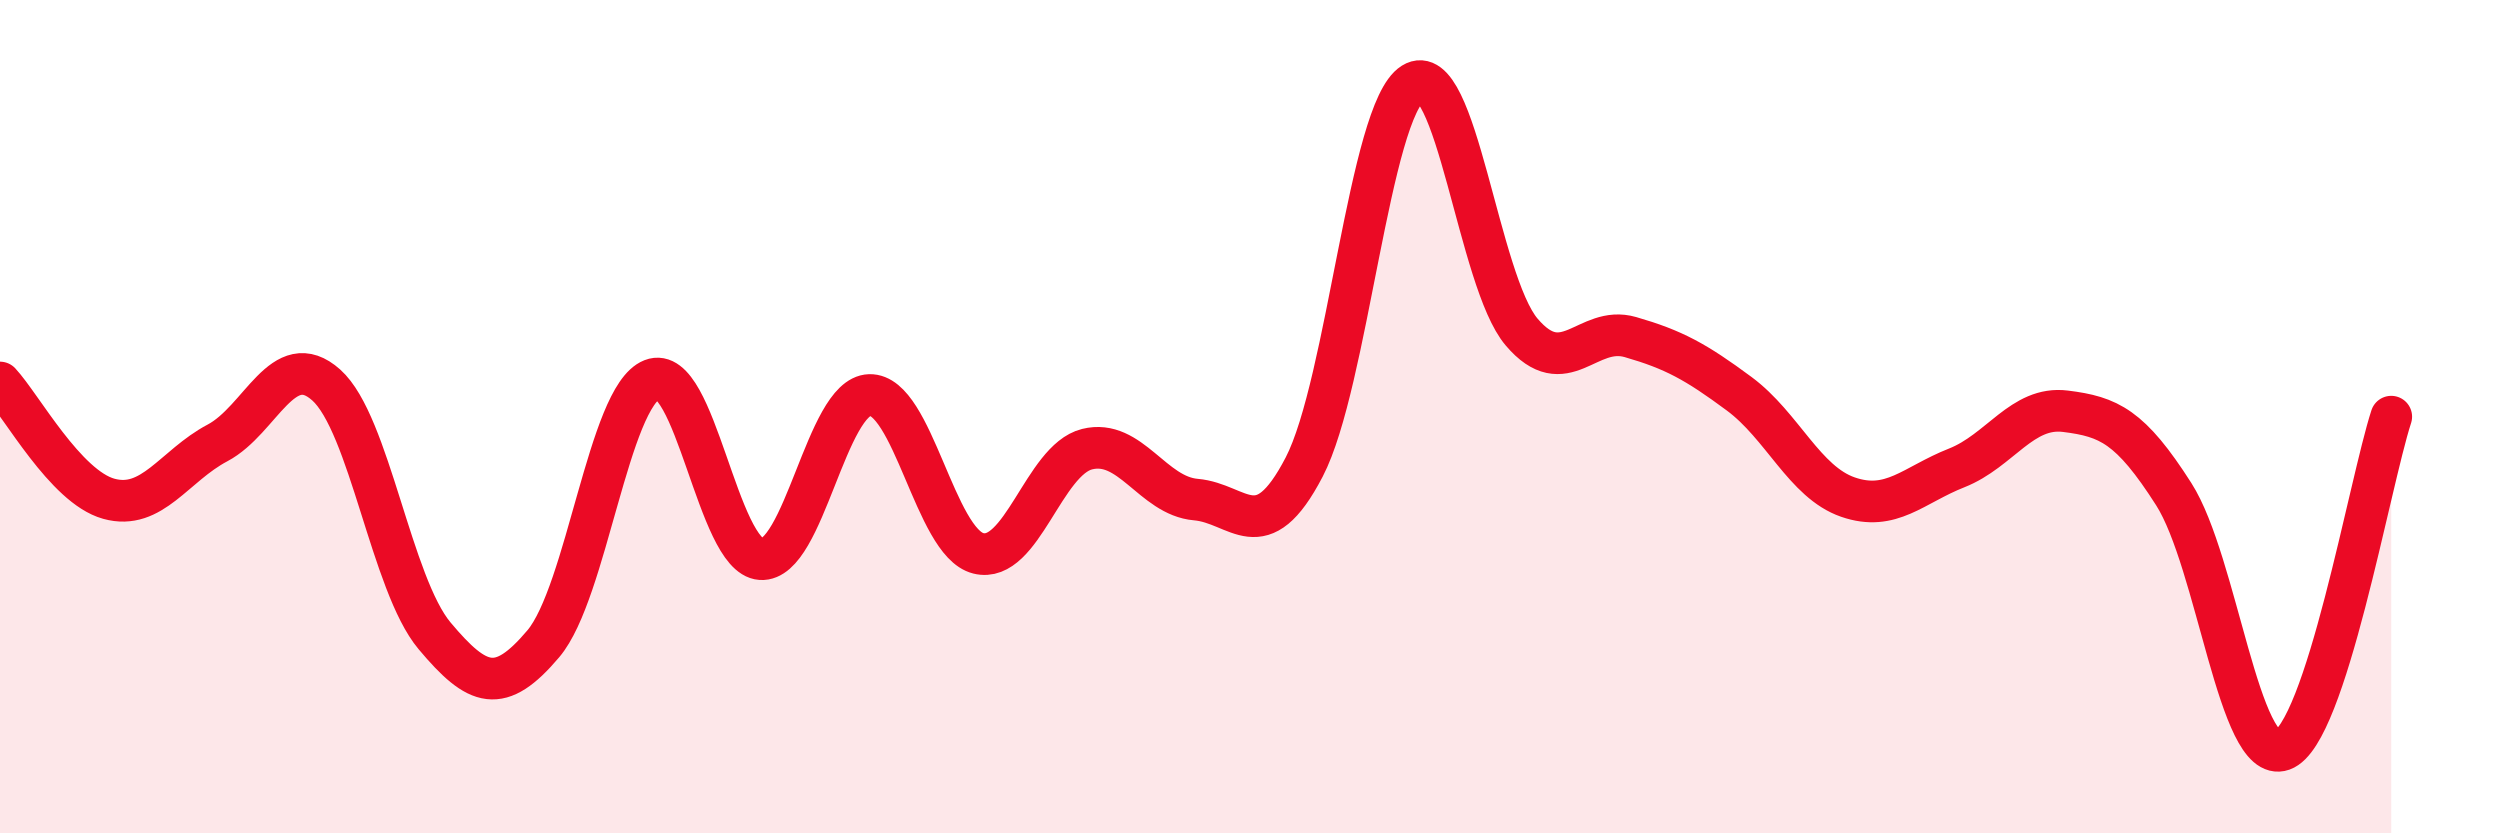
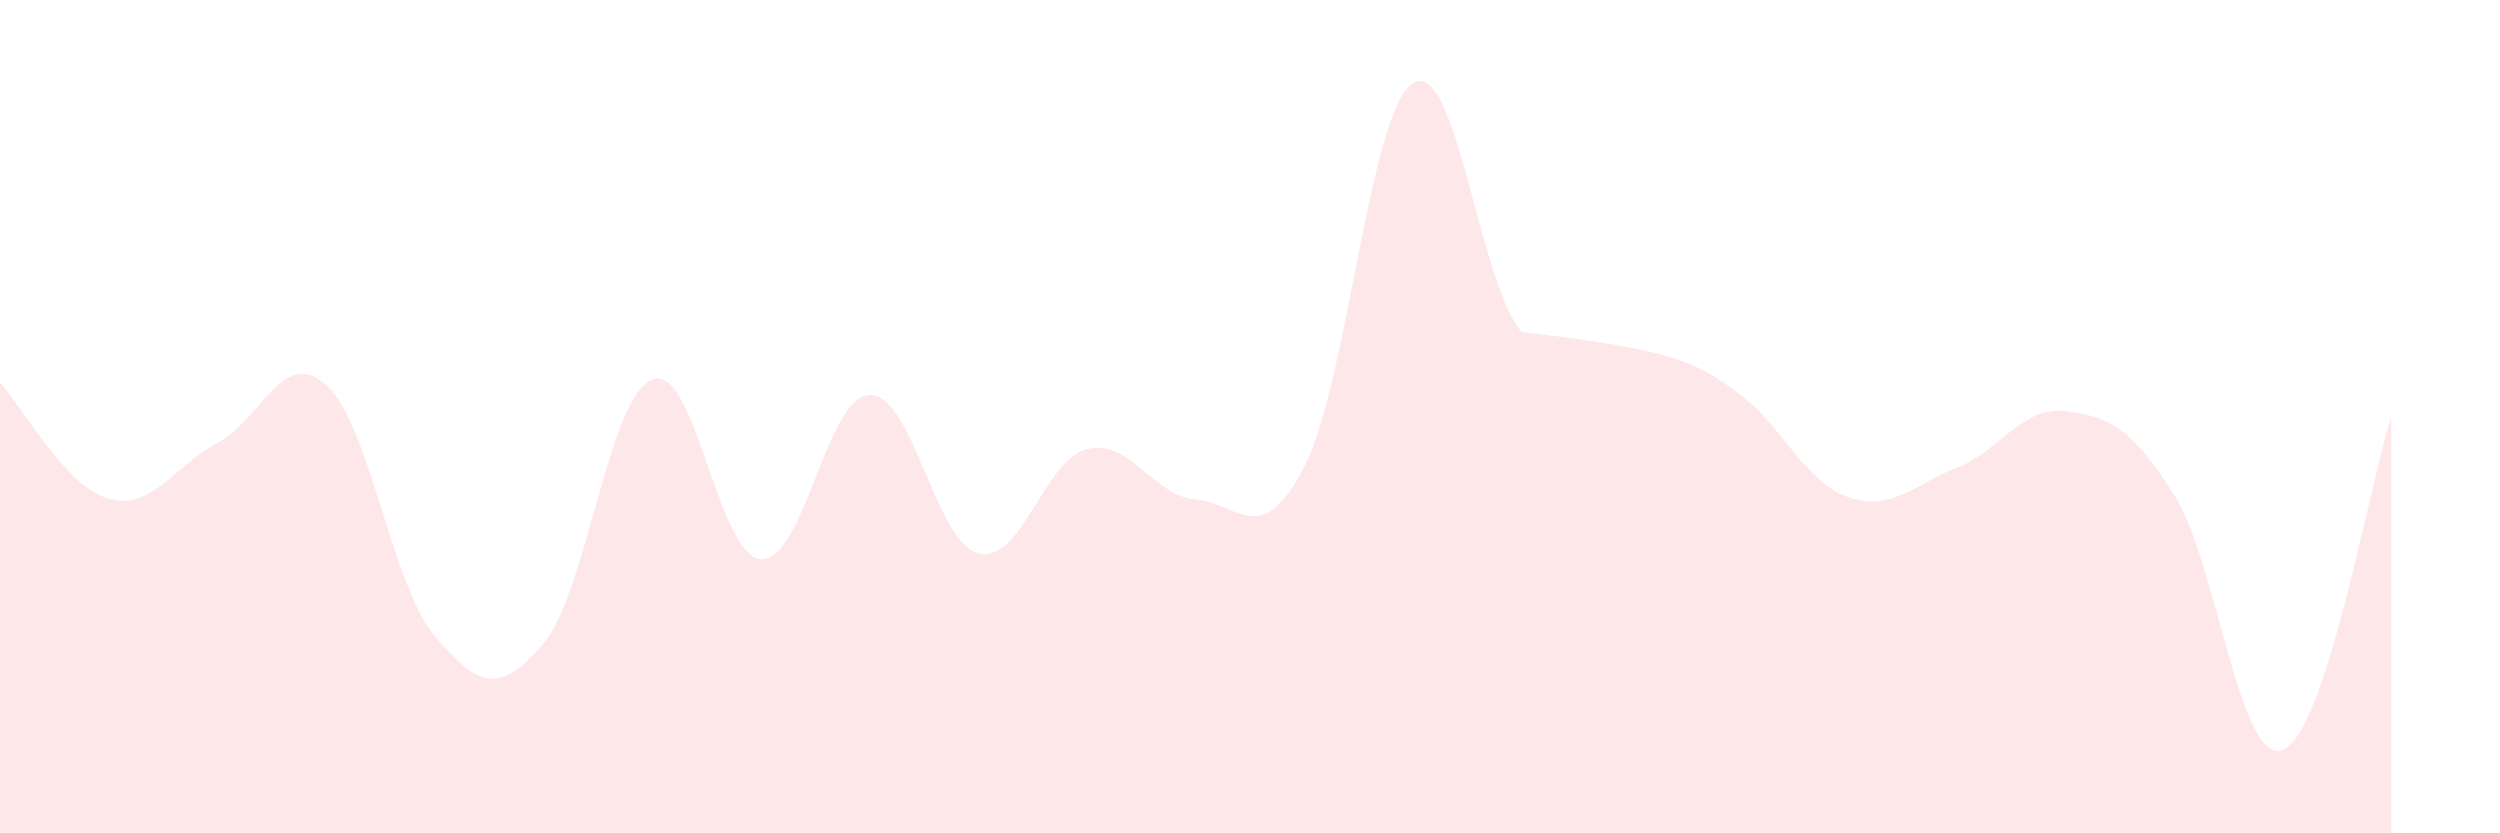
<svg xmlns="http://www.w3.org/2000/svg" width="60" height="20" viewBox="0 0 60 20">
-   <path d="M 0,9.18 C 0.52,9.74 1.57,11.68 2.61,11.97 C 3.65,12.26 4.18,11.18 5.22,10.63 C 6.26,10.08 6.79,8.31 7.83,9.24 C 8.87,10.17 9.39,14.02 10.43,15.26 C 11.47,16.5 12,16.68 13.04,15.45 C 14.08,14.22 14.61,9.52 15.65,9.11 C 16.69,8.7 17.22,13.35 18.26,13.42 C 19.3,13.49 19.83,9.51 20.87,9.48 C 21.91,9.45 22.44,13.02 23.48,13.28 C 24.52,13.54 25.05,11.04 26.09,10.78 C 27.13,10.52 27.66,11.9 28.7,11.99 C 29.74,12.08 30.26,13.21 31.3,11.21 C 32.34,9.21 32.87,2.65 33.91,2 C 34.95,1.35 35.48,6.75 36.52,7.97 C 37.56,9.19 38.09,7.79 39.13,8.09 C 40.17,8.39 40.7,8.68 41.74,9.45 C 42.78,10.22 43.31,11.57 44.35,11.93 C 45.39,12.29 45.92,11.64 46.96,11.23 C 48,10.82 48.53,9.74 49.57,9.87 C 50.61,10 51.13,10.23 52.17,11.86 C 53.21,13.49 53.74,18.37 54.78,18 C 55.82,17.63 56.87,11.6 57.39,10L57.39 20L0 20Z" fill="#EB0A25" opacity="0.1" stroke-linecap="round" stroke-linejoin="round" />
-   <path d="M 0,9.18 C 0.52,9.74 1.57,11.68 2.61,11.97 C 3.65,12.26 4.18,11.18 5.22,10.63 C 6.26,10.08 6.79,8.31 7.83,9.24 C 8.87,10.17 9.39,14.02 10.43,15.26 C 11.47,16.5 12,16.68 13.04,15.45 C 14.08,14.22 14.61,9.52 15.65,9.11 C 16.69,8.7 17.22,13.35 18.26,13.42 C 19.3,13.49 19.83,9.51 20.87,9.48 C 21.91,9.45 22.44,13.02 23.48,13.28 C 24.52,13.54 25.05,11.04 26.09,10.78 C 27.13,10.52 27.66,11.9 28.7,11.99 C 29.74,12.08 30.26,13.21 31.3,11.21 C 32.34,9.21 32.87,2.65 33.91,2 C 34.95,1.35 35.48,6.75 36.52,7.97 C 37.56,9.19 38.09,7.79 39.13,8.09 C 40.17,8.39 40.7,8.68 41.74,9.45 C 42.78,10.22 43.31,11.57 44.35,11.93 C 45.39,12.29 45.92,11.64 46.96,11.23 C 48,10.82 48.53,9.74 49.57,9.87 C 50.61,10 51.13,10.23 52.17,11.86 C 53.21,13.49 53.74,18.37 54.78,18 C 55.82,17.63 56.87,11.6 57.39,10" stroke="#EB0A25" stroke-width="1" fill="none" stroke-linecap="round" stroke-linejoin="round" />
+   <path d="M 0,9.18 C 0.52,9.74 1.57,11.68 2.61,11.97 C 3.65,12.26 4.18,11.18 5.22,10.63 C 6.26,10.08 6.79,8.31 7.83,9.24 C 8.87,10.17 9.39,14.02 10.43,15.26 C 11.47,16.5 12,16.68 13.04,15.45 C 14.08,14.22 14.61,9.52 15.65,9.11 C 16.69,8.7 17.22,13.35 18.26,13.42 C 19.3,13.49 19.83,9.51 20.87,9.48 C 21.91,9.45 22.44,13.02 23.48,13.28 C 24.52,13.54 25.05,11.04 26.09,10.78 C 27.13,10.52 27.66,11.9 28.7,11.99 C 29.74,12.08 30.26,13.21 31.3,11.21 C 32.34,9.21 32.87,2.65 33.91,2 C 34.95,1.35 35.48,6.75 36.52,7.97 C 40.17,8.39 40.7,8.68 41.74,9.45 C 42.78,10.22 43.31,11.57 44.35,11.93 C 45.39,12.29 45.92,11.64 46.96,11.23 C 48,10.82 48.53,9.74 49.57,9.87 C 50.61,10 51.13,10.23 52.17,11.86 C 53.21,13.49 53.74,18.37 54.78,18 C 55.82,17.63 56.87,11.6 57.39,10L57.39 20L0 20Z" fill="#EB0A25" opacity="0.1" stroke-linecap="round" stroke-linejoin="round" />
</svg>